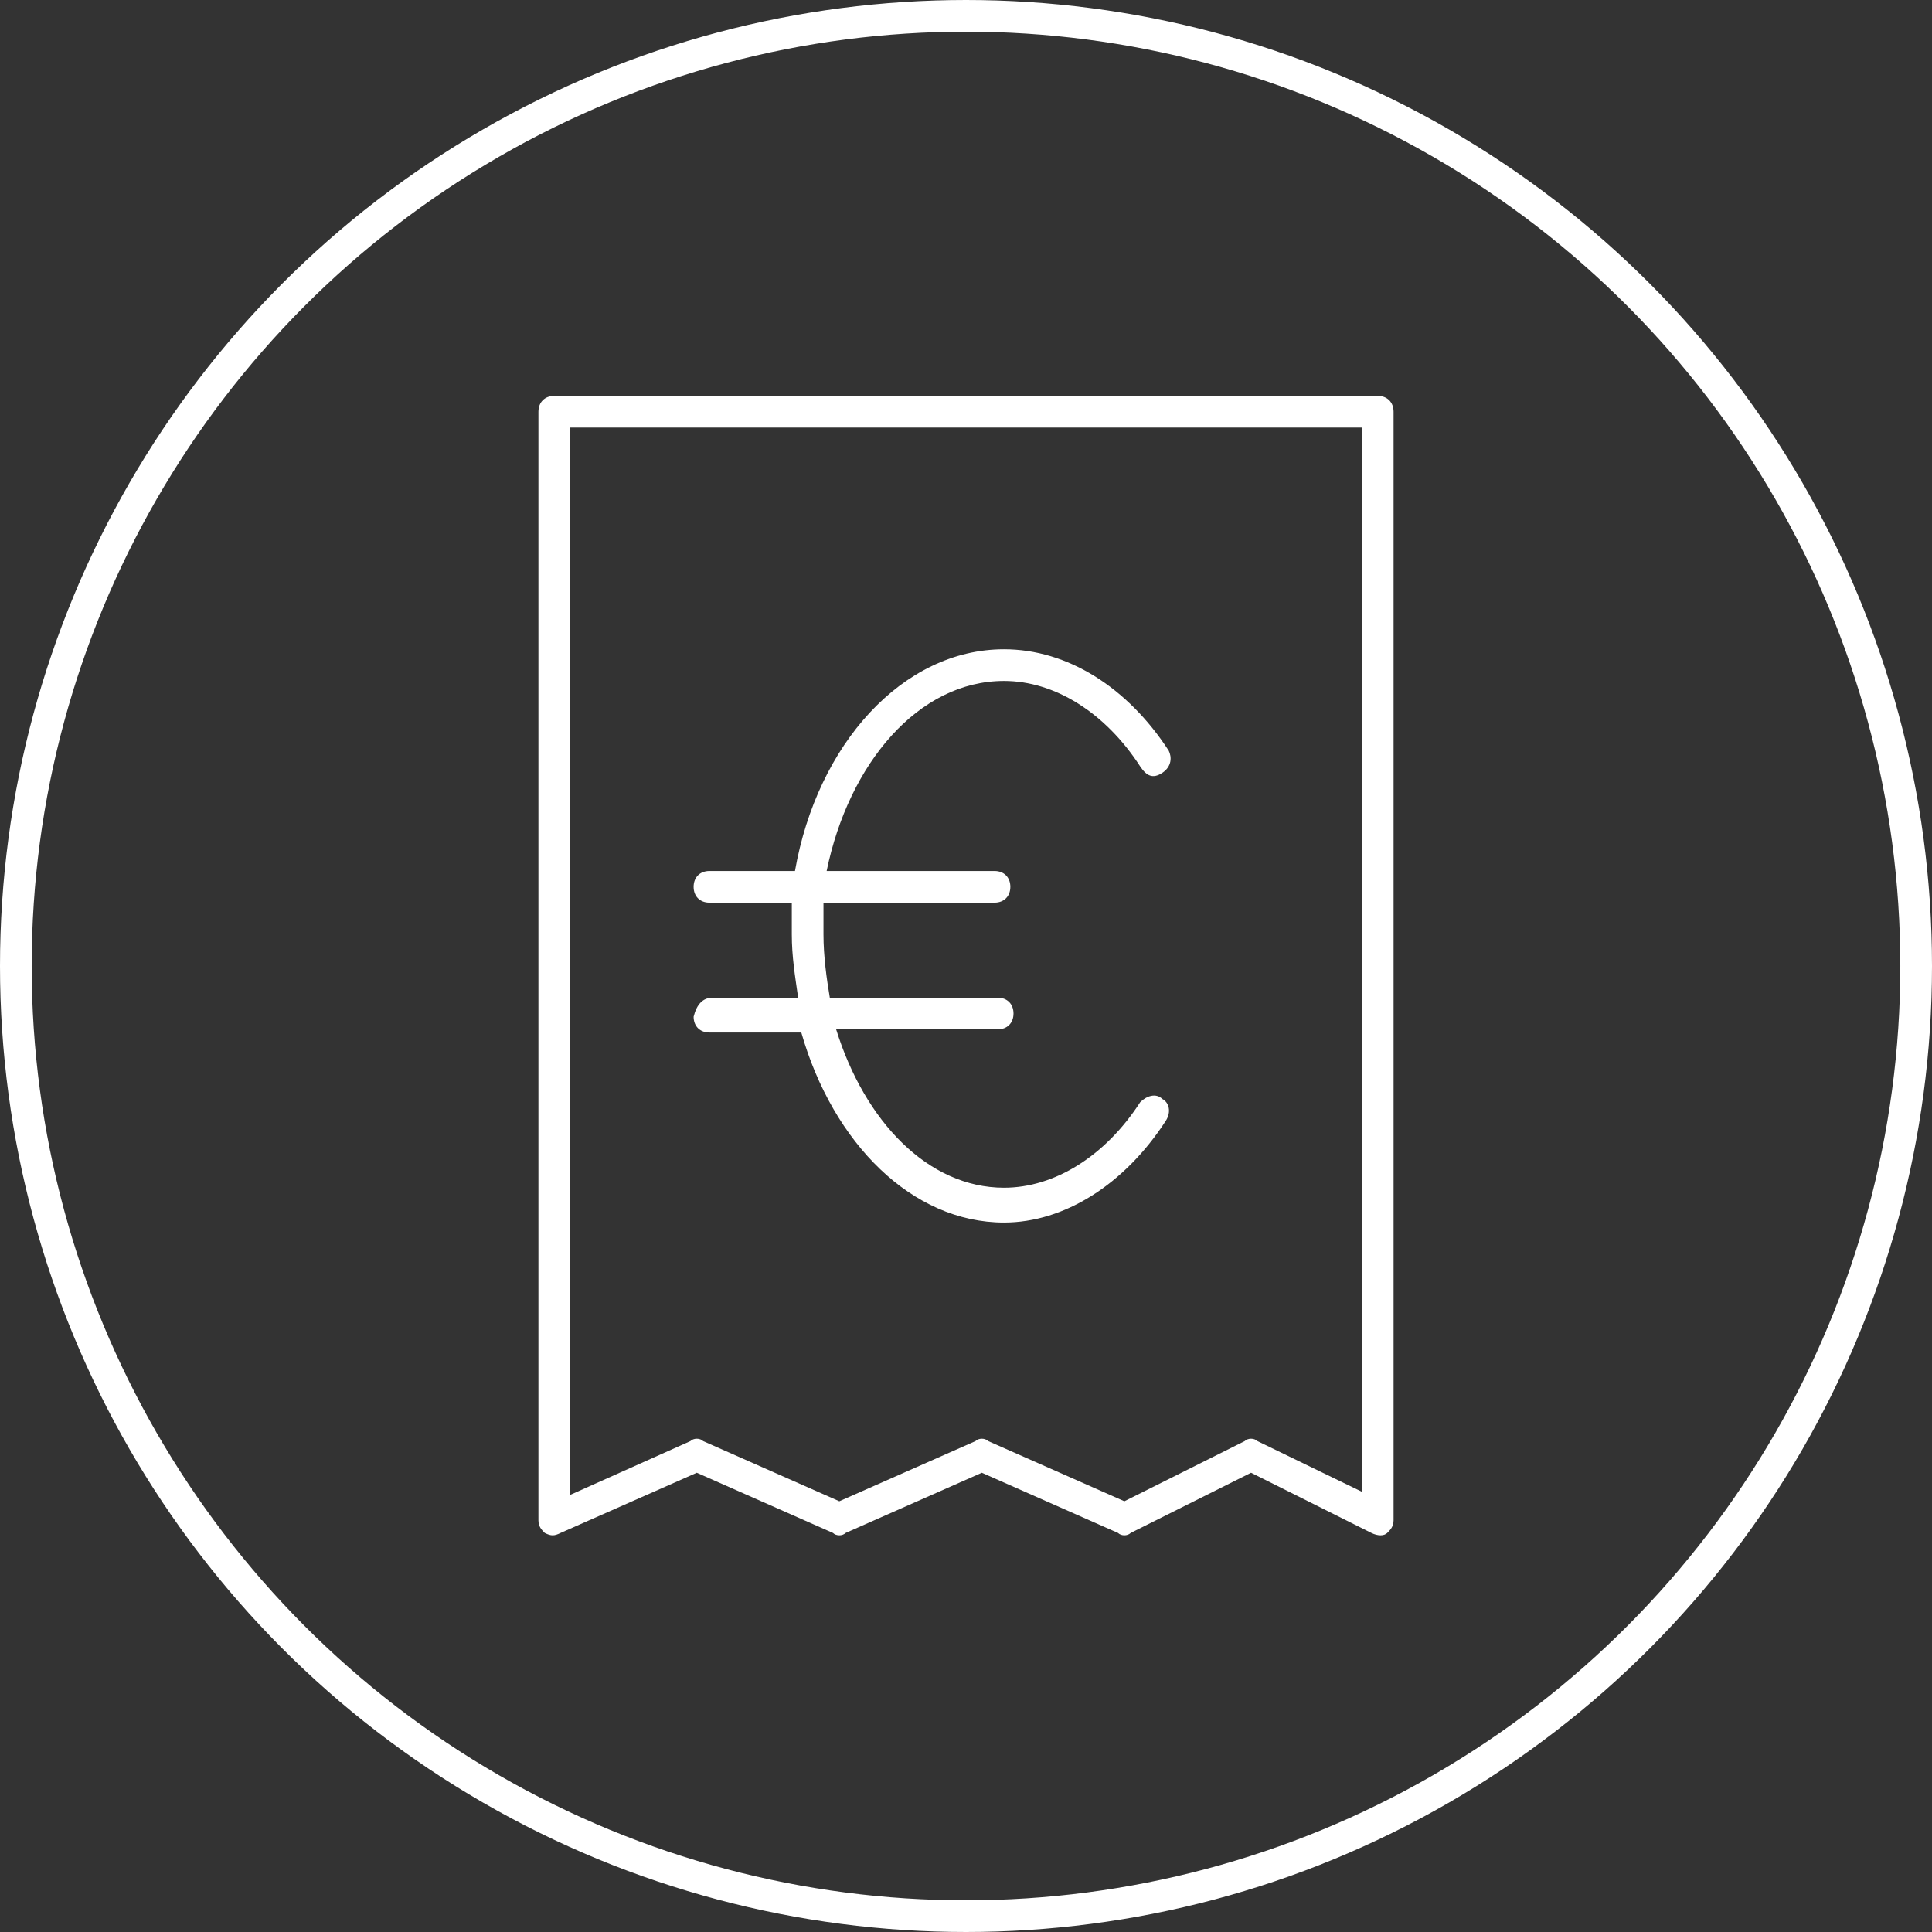
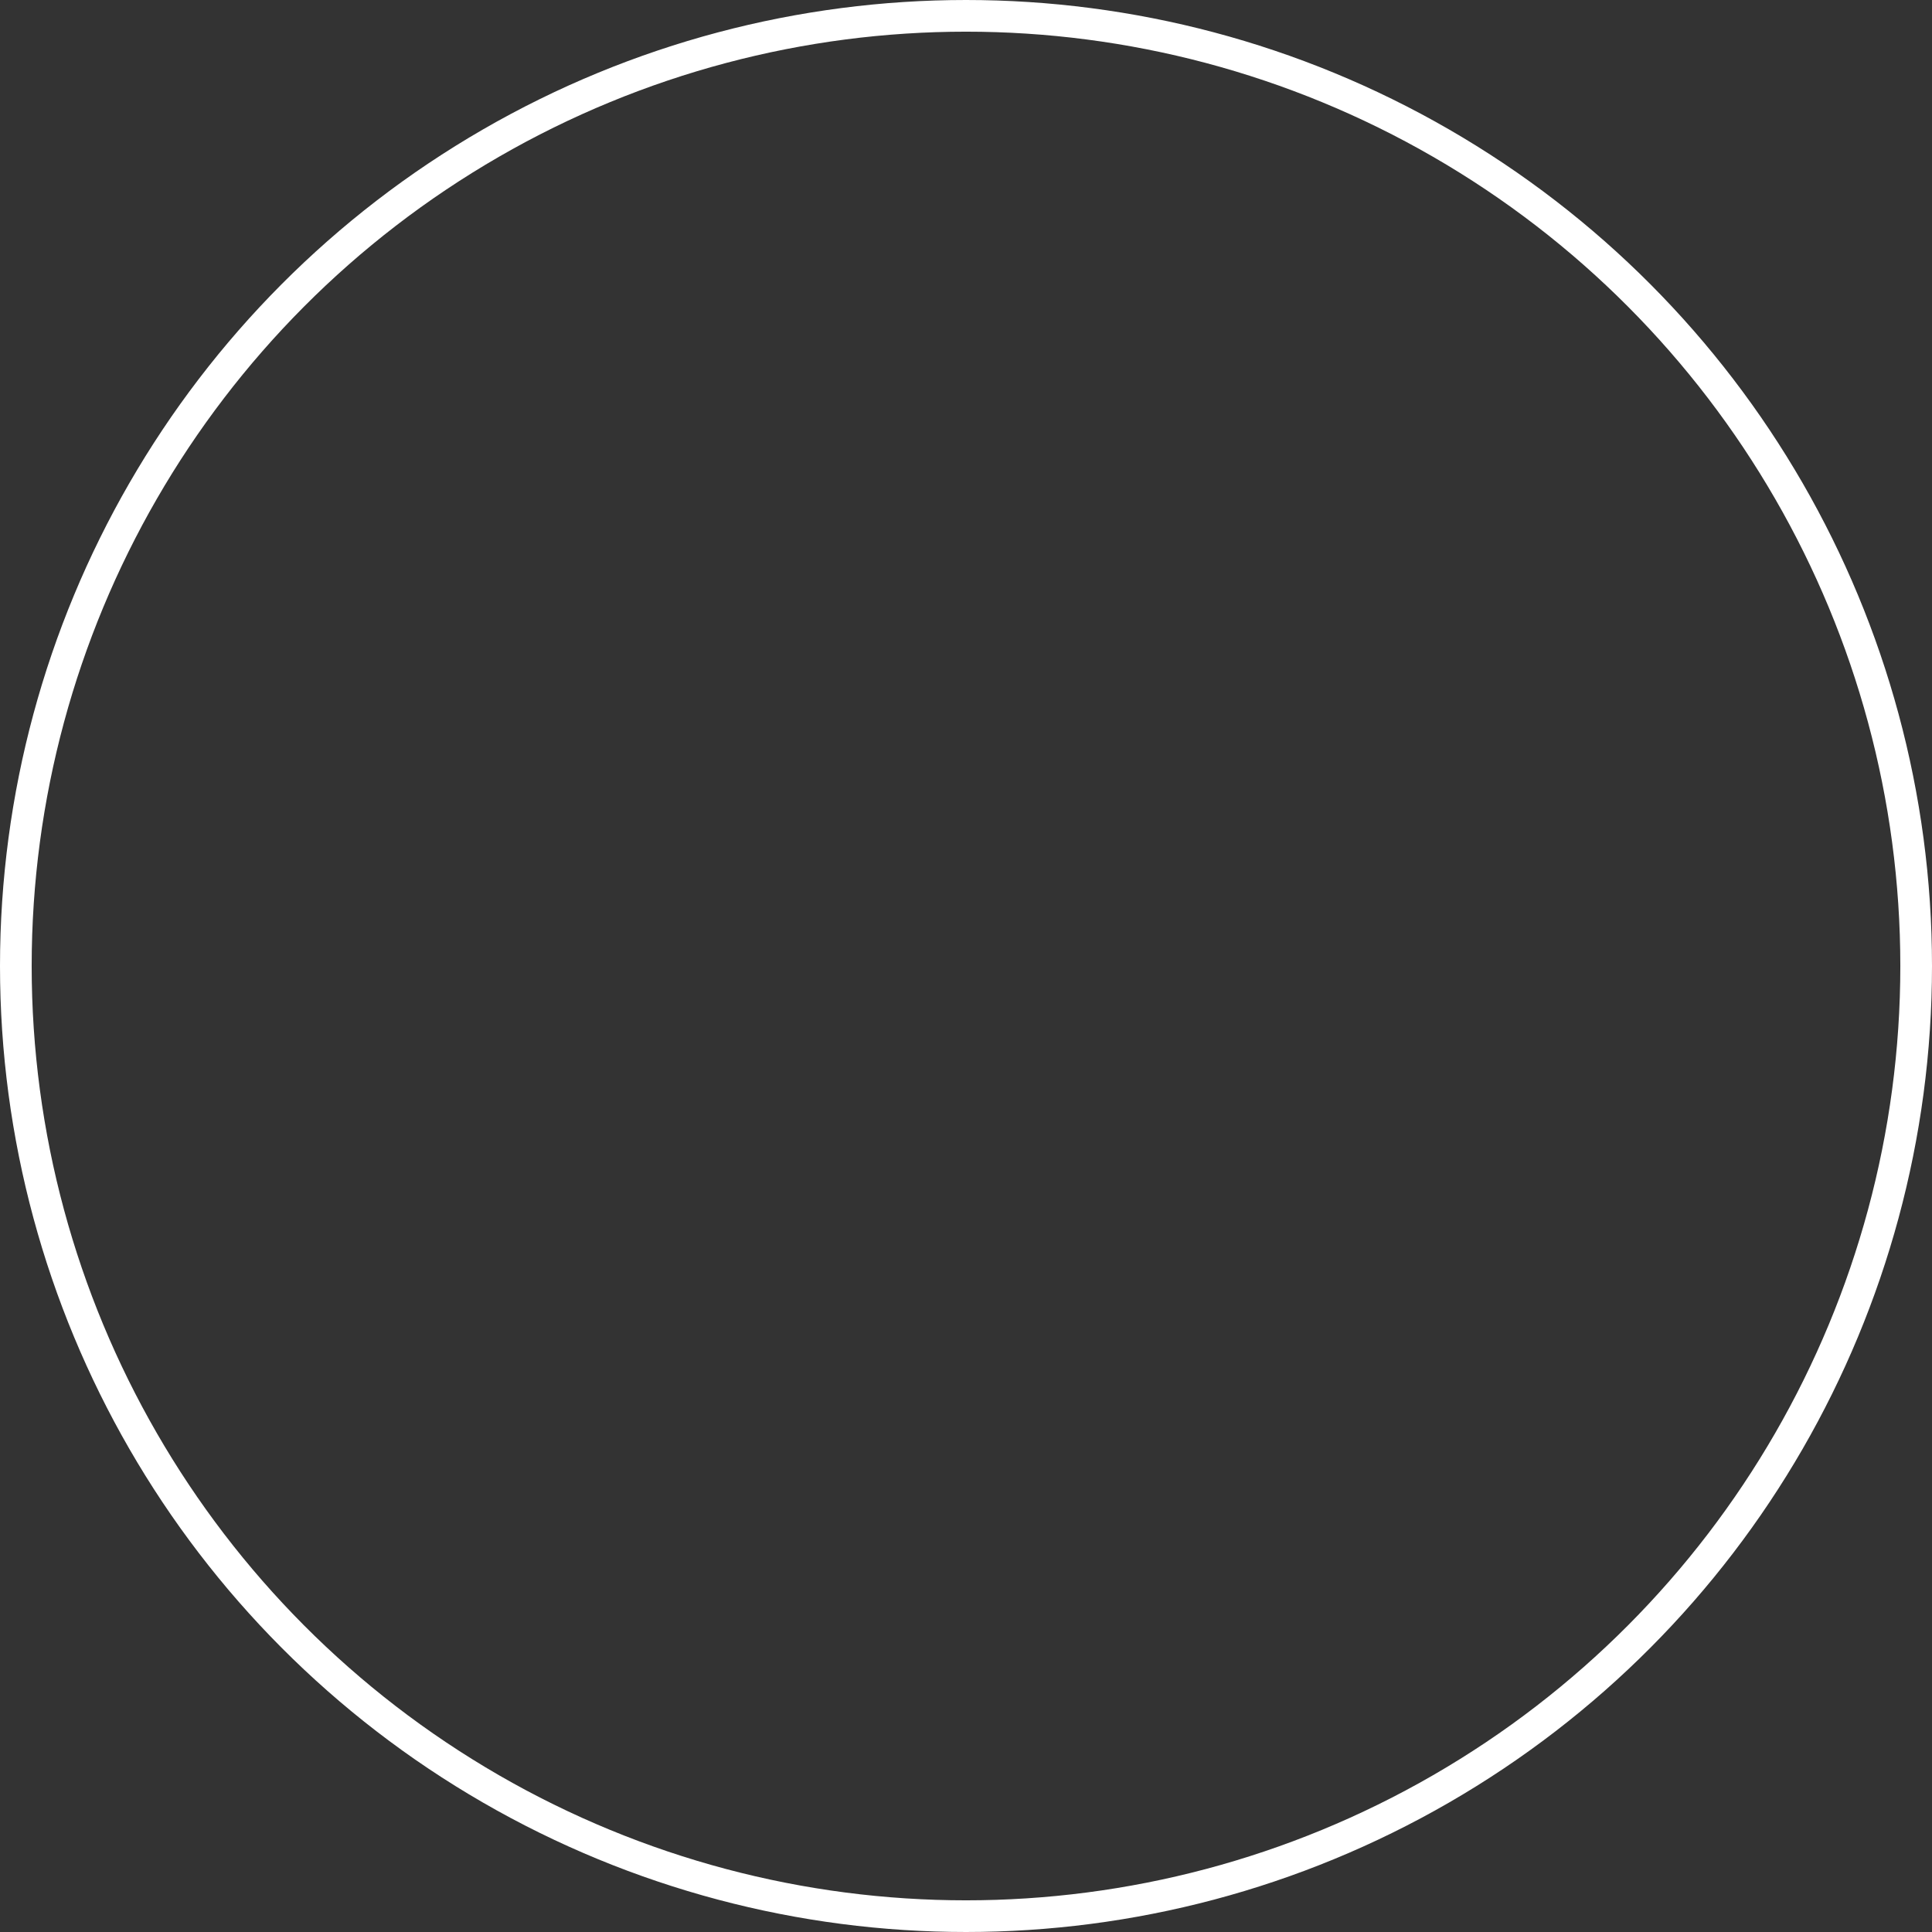
<svg xmlns="http://www.w3.org/2000/svg" version="1.1" id="Ebene_1" x="0px" y="0px" viewBox="0 0 61 61" style="enable-background:new 0 0 61 61;" xml:space="preserve">
  <rect x="0" y="0" width="61" height="61" fill="#333333" stroke="none" />
  <style type="text/css">
	.st0{fill:#FFFFFF;}
	.st1{fill:none;stroke:#FFFFFF;stroke-miterlimit:10;}
</style>
-   <path class="st0" d="M43,13.5H18v33.7l3.8-1.7c0.1-0.1,0.3-0.1,0.4,0l4.3,1.9l4.3-1.9c0.1-0.1,0.3-0.1,0.4,0l4.3,1.9l3.8-1.9  c0.1-0.1,0.3-0.1,0.4,0l3.3,1.6V13.5z M44,13v35c0,0.2-0.1,0.3-0.2,0.4c-0.1,0.1-0.3,0.1-0.5,0l-3.8-1.9l-3.8,1.9  c-0.1,0.1-0.3,0.1-0.4,0L31,46.5l-4.3,1.9c-0.1,0.1-0.3,0.1-0.4,0L22,46.5l-4.3,1.9c-0.2,0.1-0.3,0.1-0.5,0C17.1,48.3,17,48.2,17,48  V13c0-0.3,0.2-0.5,0.5-0.5h26C43.8,12.5,44,12.7,44,13z M22.5,31.5h2.7c-0.1-0.7-0.2-1.3-0.2-2c0-0.3,0-0.7,0-1h-2.6  c-0.3,0-0.5-0.2-0.5-0.5s0.2-0.5,0.5-0.5h2.7c0.7-4,3.4-7,6.6-7c2,0,3.9,1.2,5.2,3.2c0.1,0.2,0.1,0.5-0.2,0.7s-0.5,0.1-0.7-0.2  c-1.1-1.7-2.7-2.7-4.3-2.7c-2.7,0-4.9,2.6-5.6,6h5.3c0.3,0,0.5,0.2,0.5,0.5s-0.2,0.5-0.5,0.5H26c0,0.3,0,0.7,0,1  c0,0.7,0.1,1.4,0.2,2h5.3c0.3,0,0.5,0.2,0.5,0.5c0,0.3-0.2,0.5-0.5,0.5h-5.1c0.9,2.9,2.9,5,5.3,5c1.6,0,3.2-1,4.3-2.7  c0.2-0.2,0.5-0.3,0.7-0.1c0.2,0.1,0.3,0.4,0.1,0.7c-1.3,2-3.2,3.2-5.1,3.2c-2.9,0-5.4-2.5-6.4-6h-2.9c-0.3,0-0.5-0.2-0.5-0.5  C22,31.7,22.2,31.5,22.5,31.5z" />
  <circle class="st1" cx="30.5" cy="30.5" r="30" />
</svg>